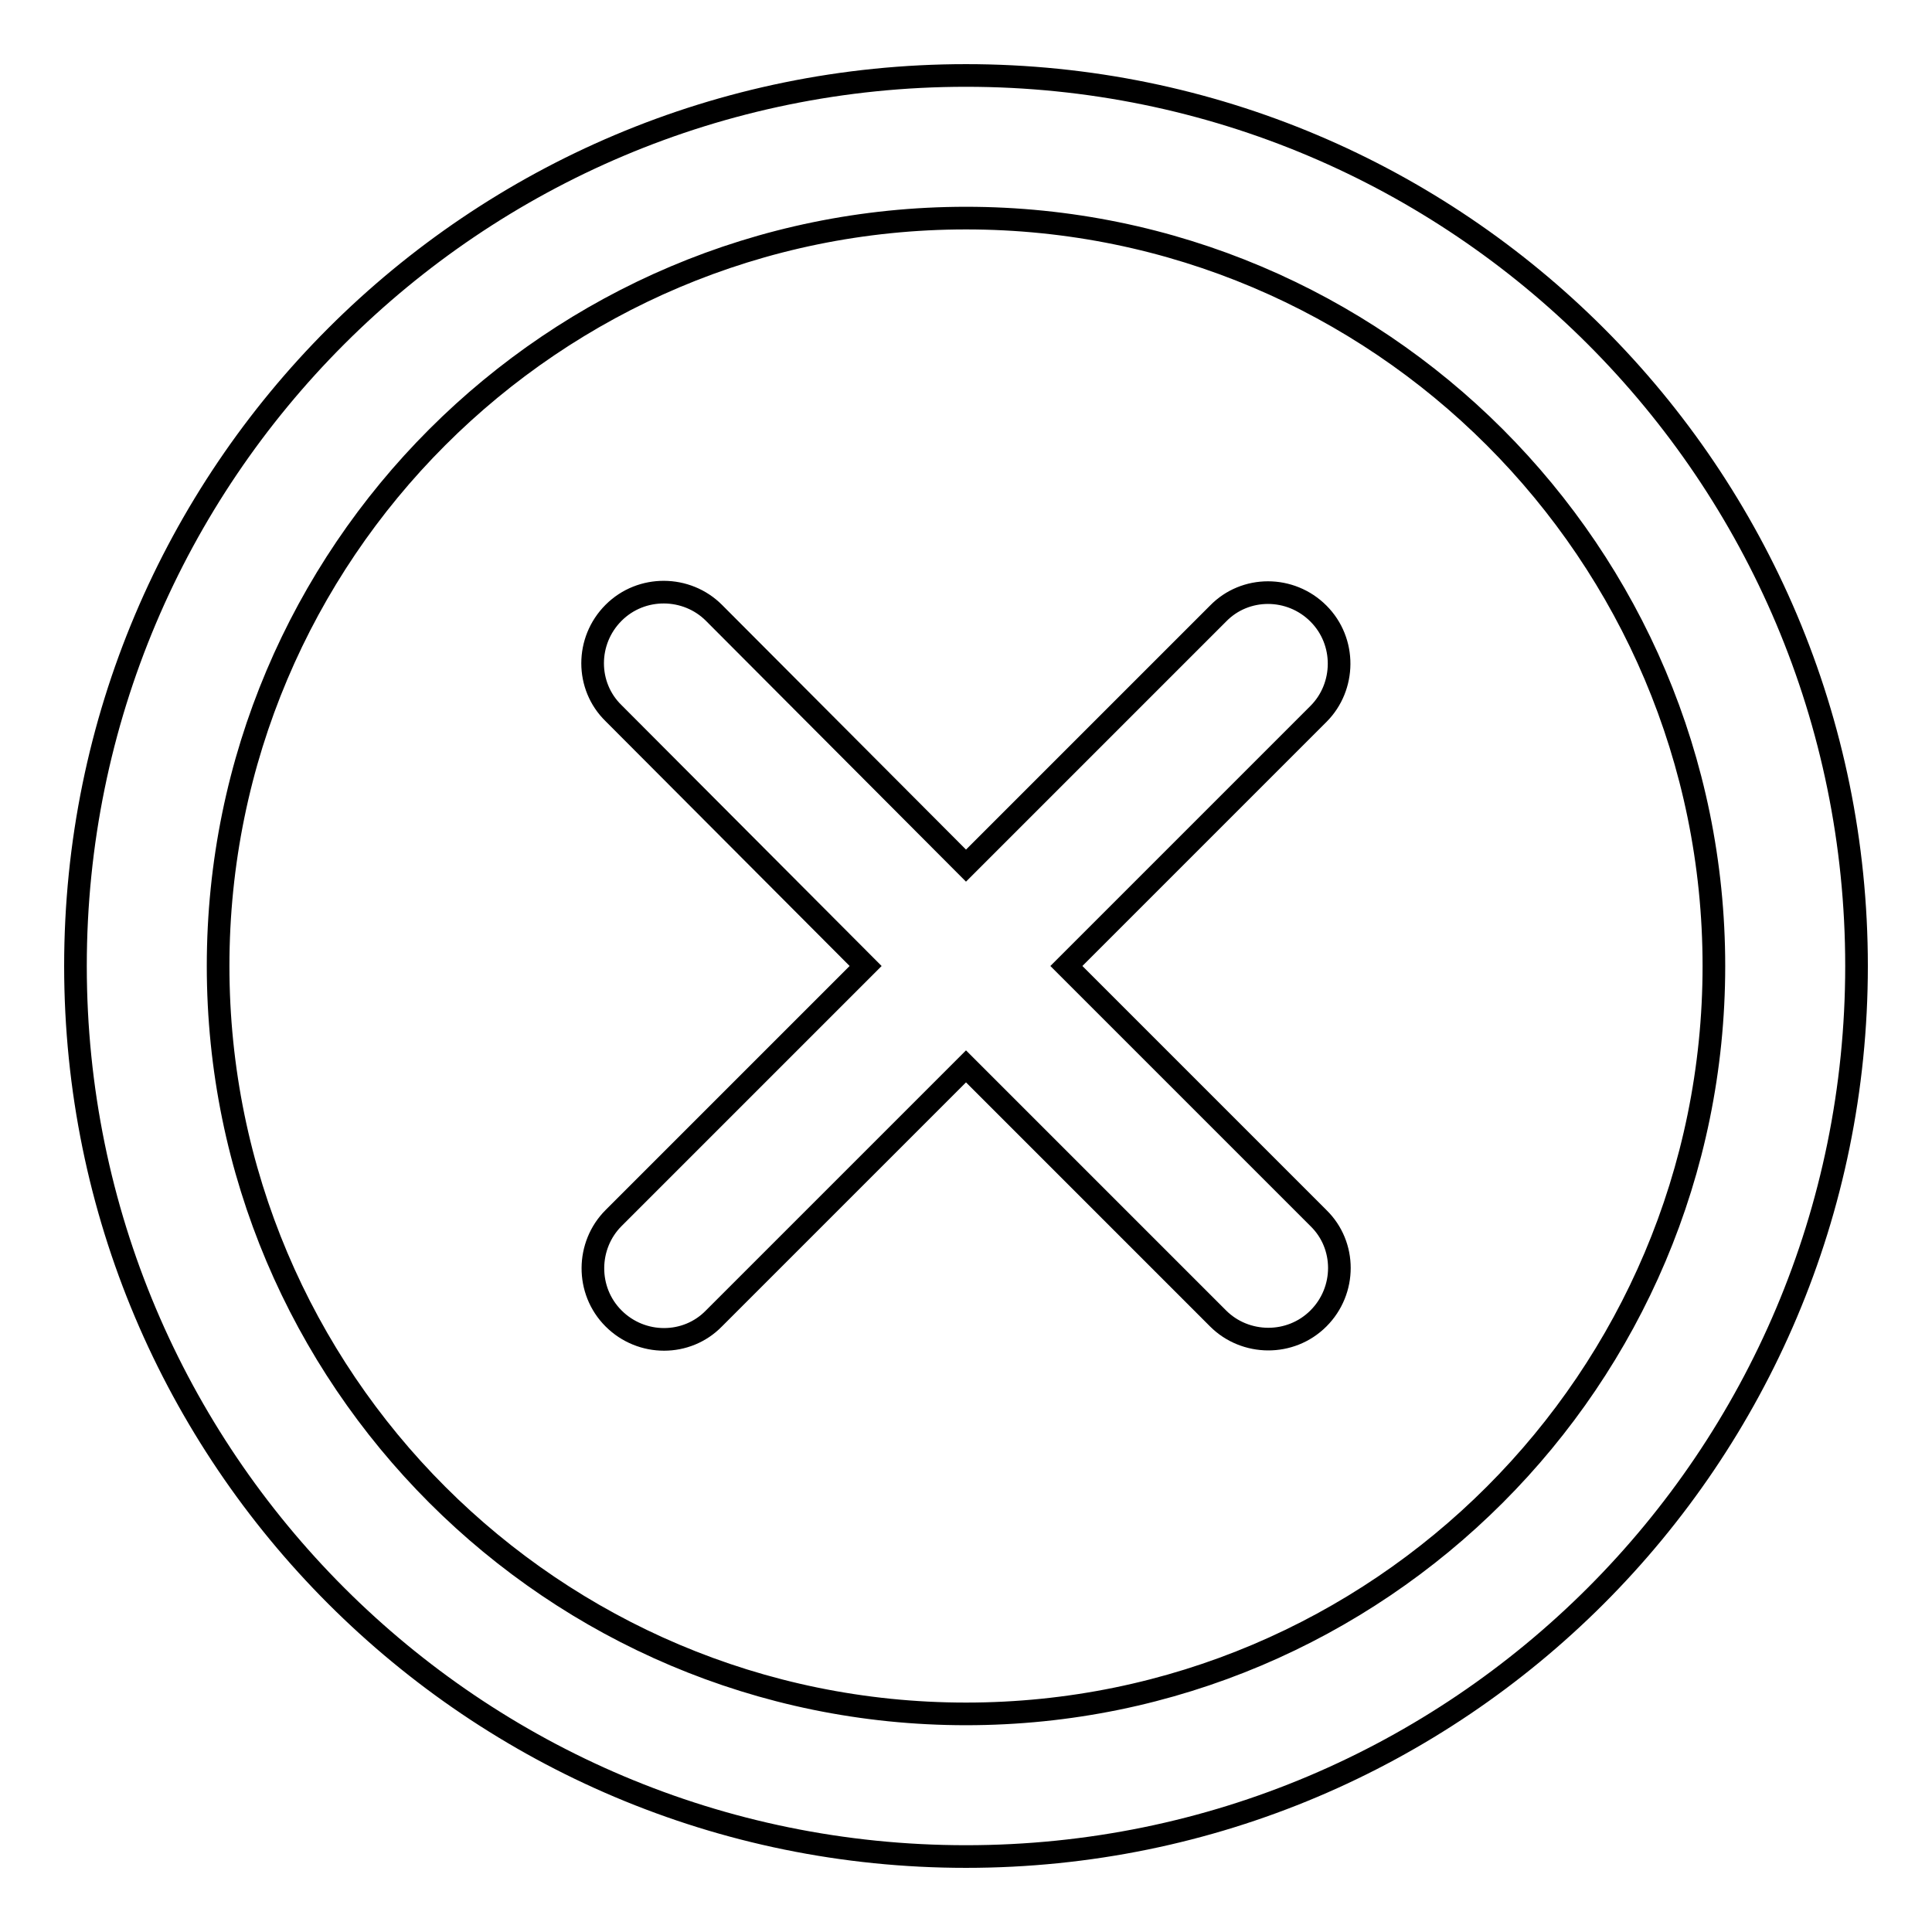
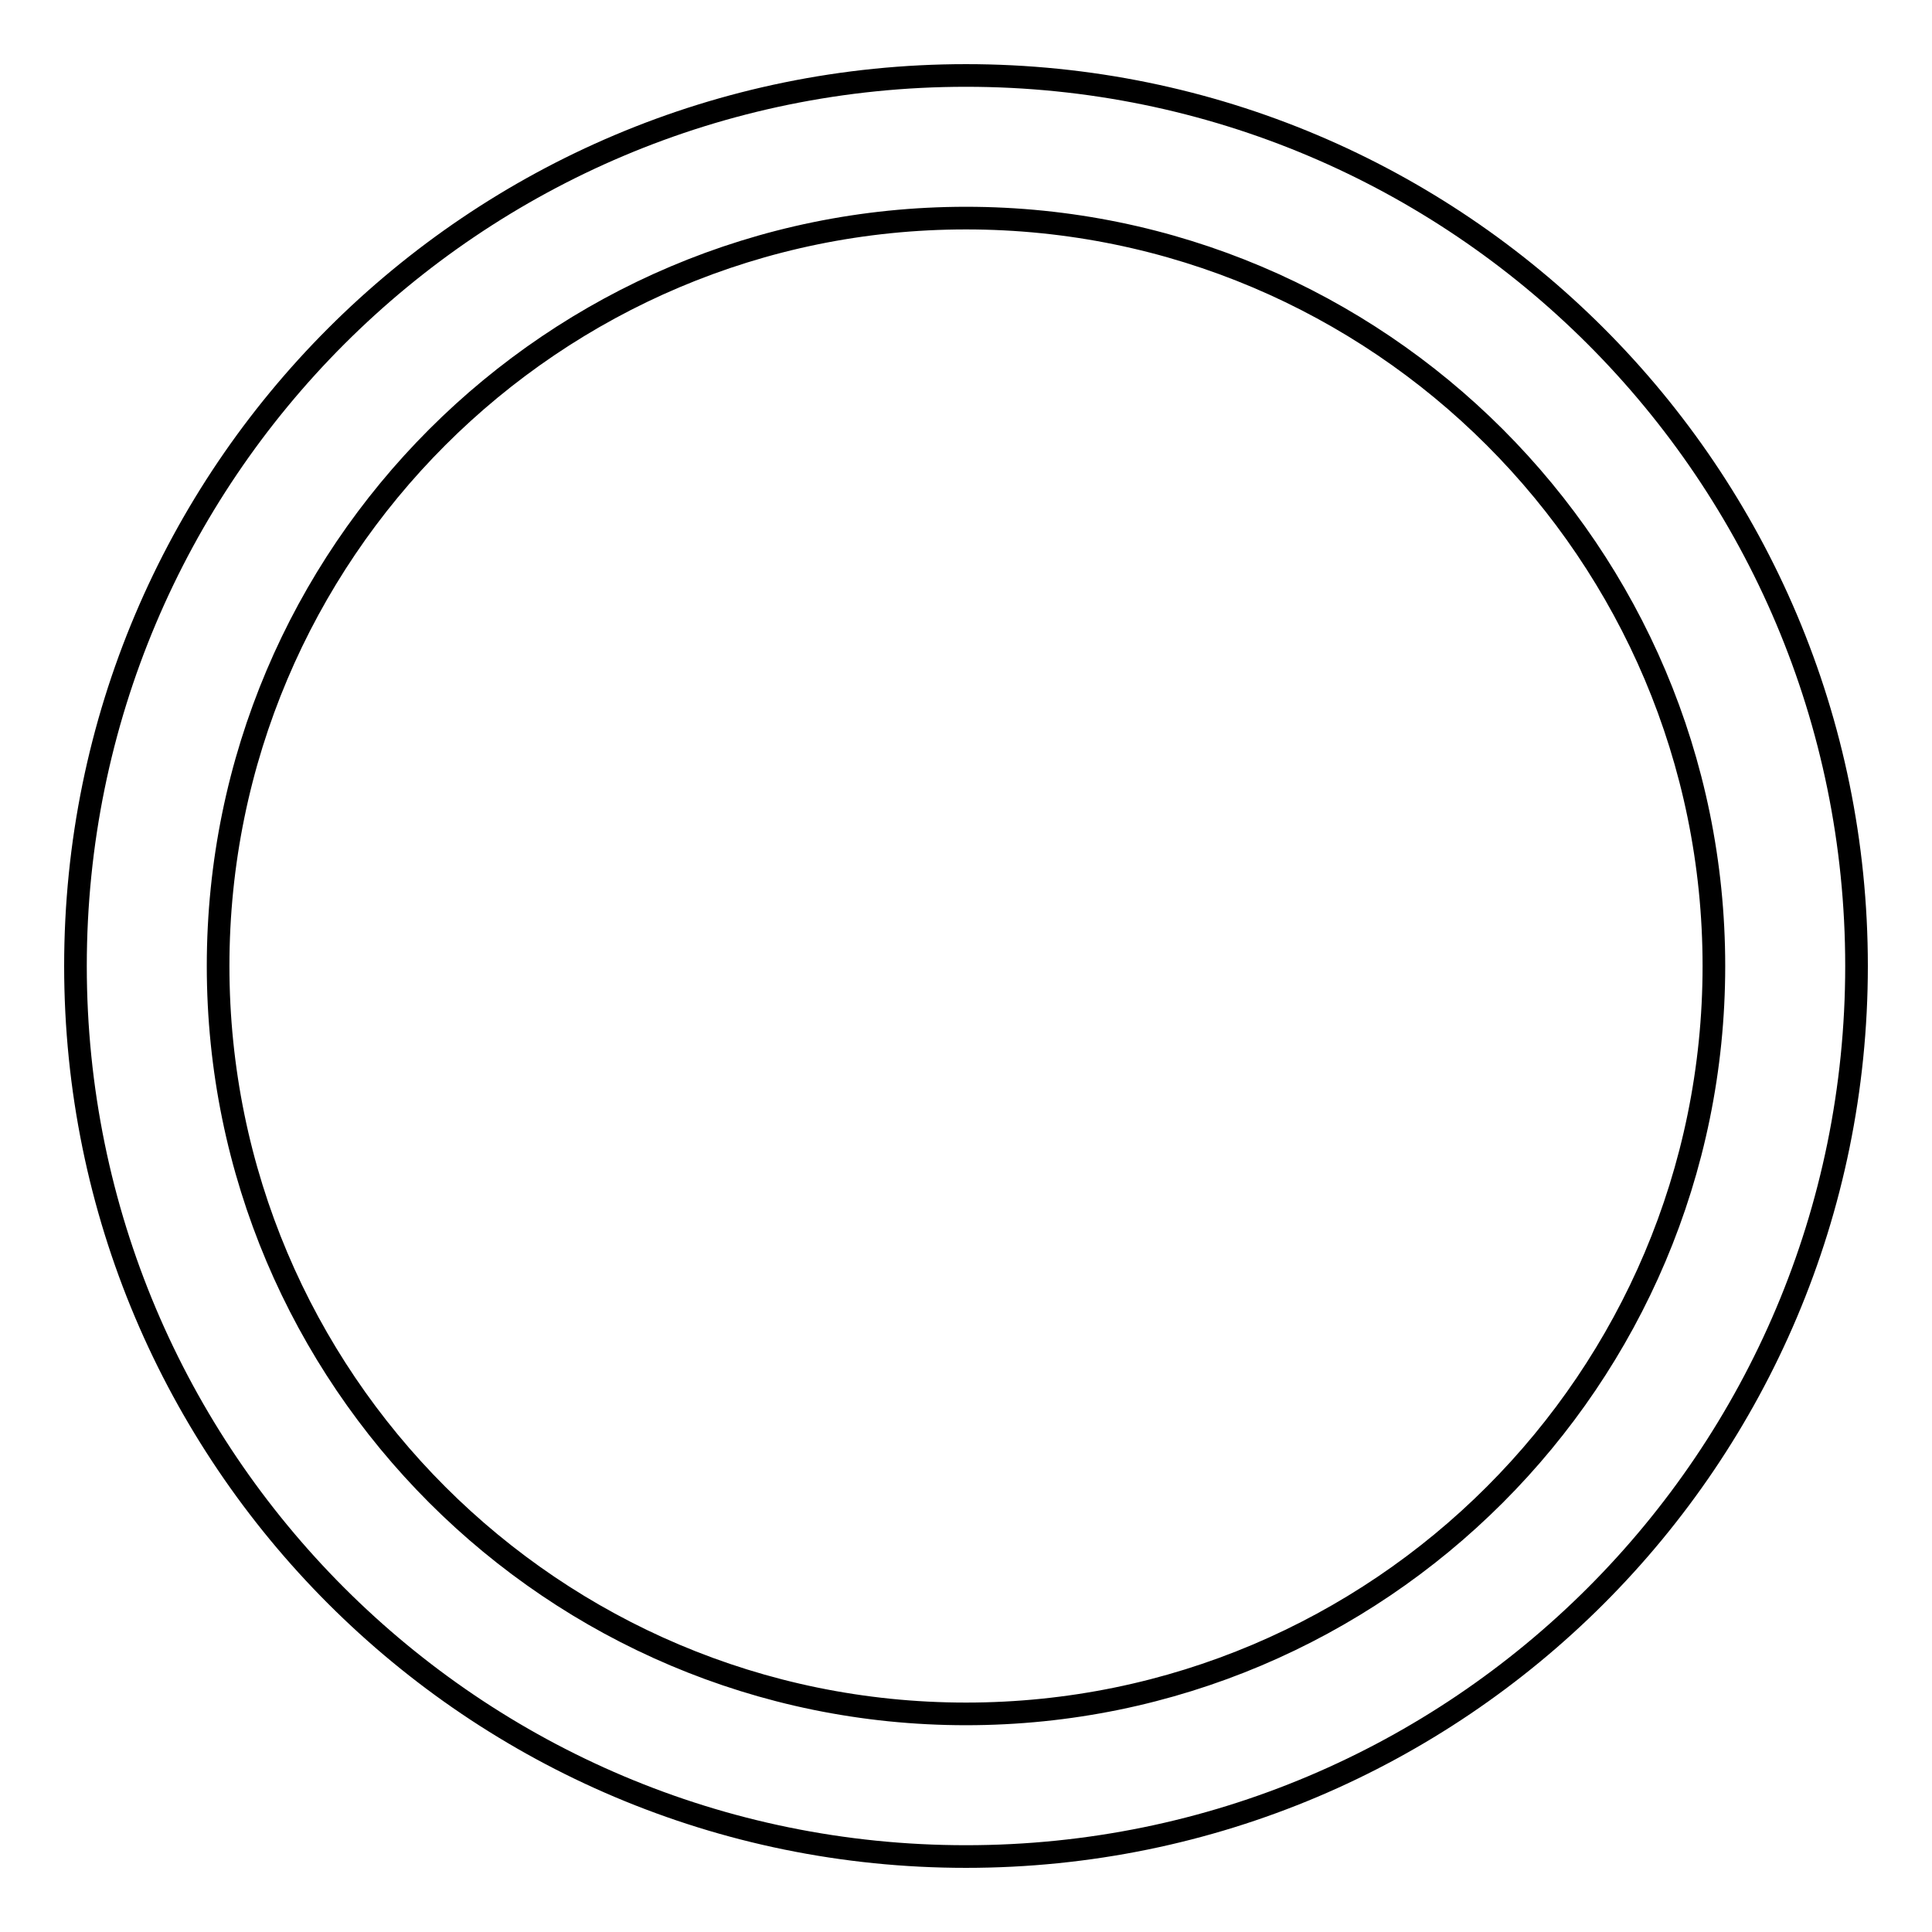
<svg xmlns="http://www.w3.org/2000/svg" version="1.1" x="0px" y="0px" viewBox="0 0 256 256" enable-background="new 0 0 256 256" xml:space="preserve">
  <g>
    <g>
      <path stroke-width="3" fill-opacity="0" stroke="#000000" d="M128,246c65.2,0,118-52.8,118-118c0-65.2-52.8-118-118-118C62.8,10,10,62.8,10,128C10,193.2,62.8,246,128,246L128,246z M128,227.1c-54.7,0-99.1-44.4-99.1-99.1c0-54.7,44.4-99.1,99.1-99.1c54.7,0,99.1,44.4,99.1,99.1C227.1,182.7,182.7,227.1,128,227.1L128,227.1z" />
-       <path stroke-width="3" fill-opacity="0" stroke="#000000" d="M114.7,128l-33.4,33.4c-3.6,3.6-3.7,9.6,0,13.3c3.7,3.7,9.7,3.7,13.3,0l33.4-33.4l33.4,33.4c3.6,3.6,9.6,3.7,13.3,0c3.7-3.7,3.7-9.7,0-13.3L141.3,128l33.4-33.4c3.6-3.6,3.7-9.6,0-13.3c-3.7-3.7-9.7-3.7-13.3,0L128,114.7L94.6,81.2c-3.6-3.6-9.6-3.7-13.3,0c-3.7,3.7-3.7,9.7,0,13.3L114.7,128z" />
    </g>
  </g>
</svg>